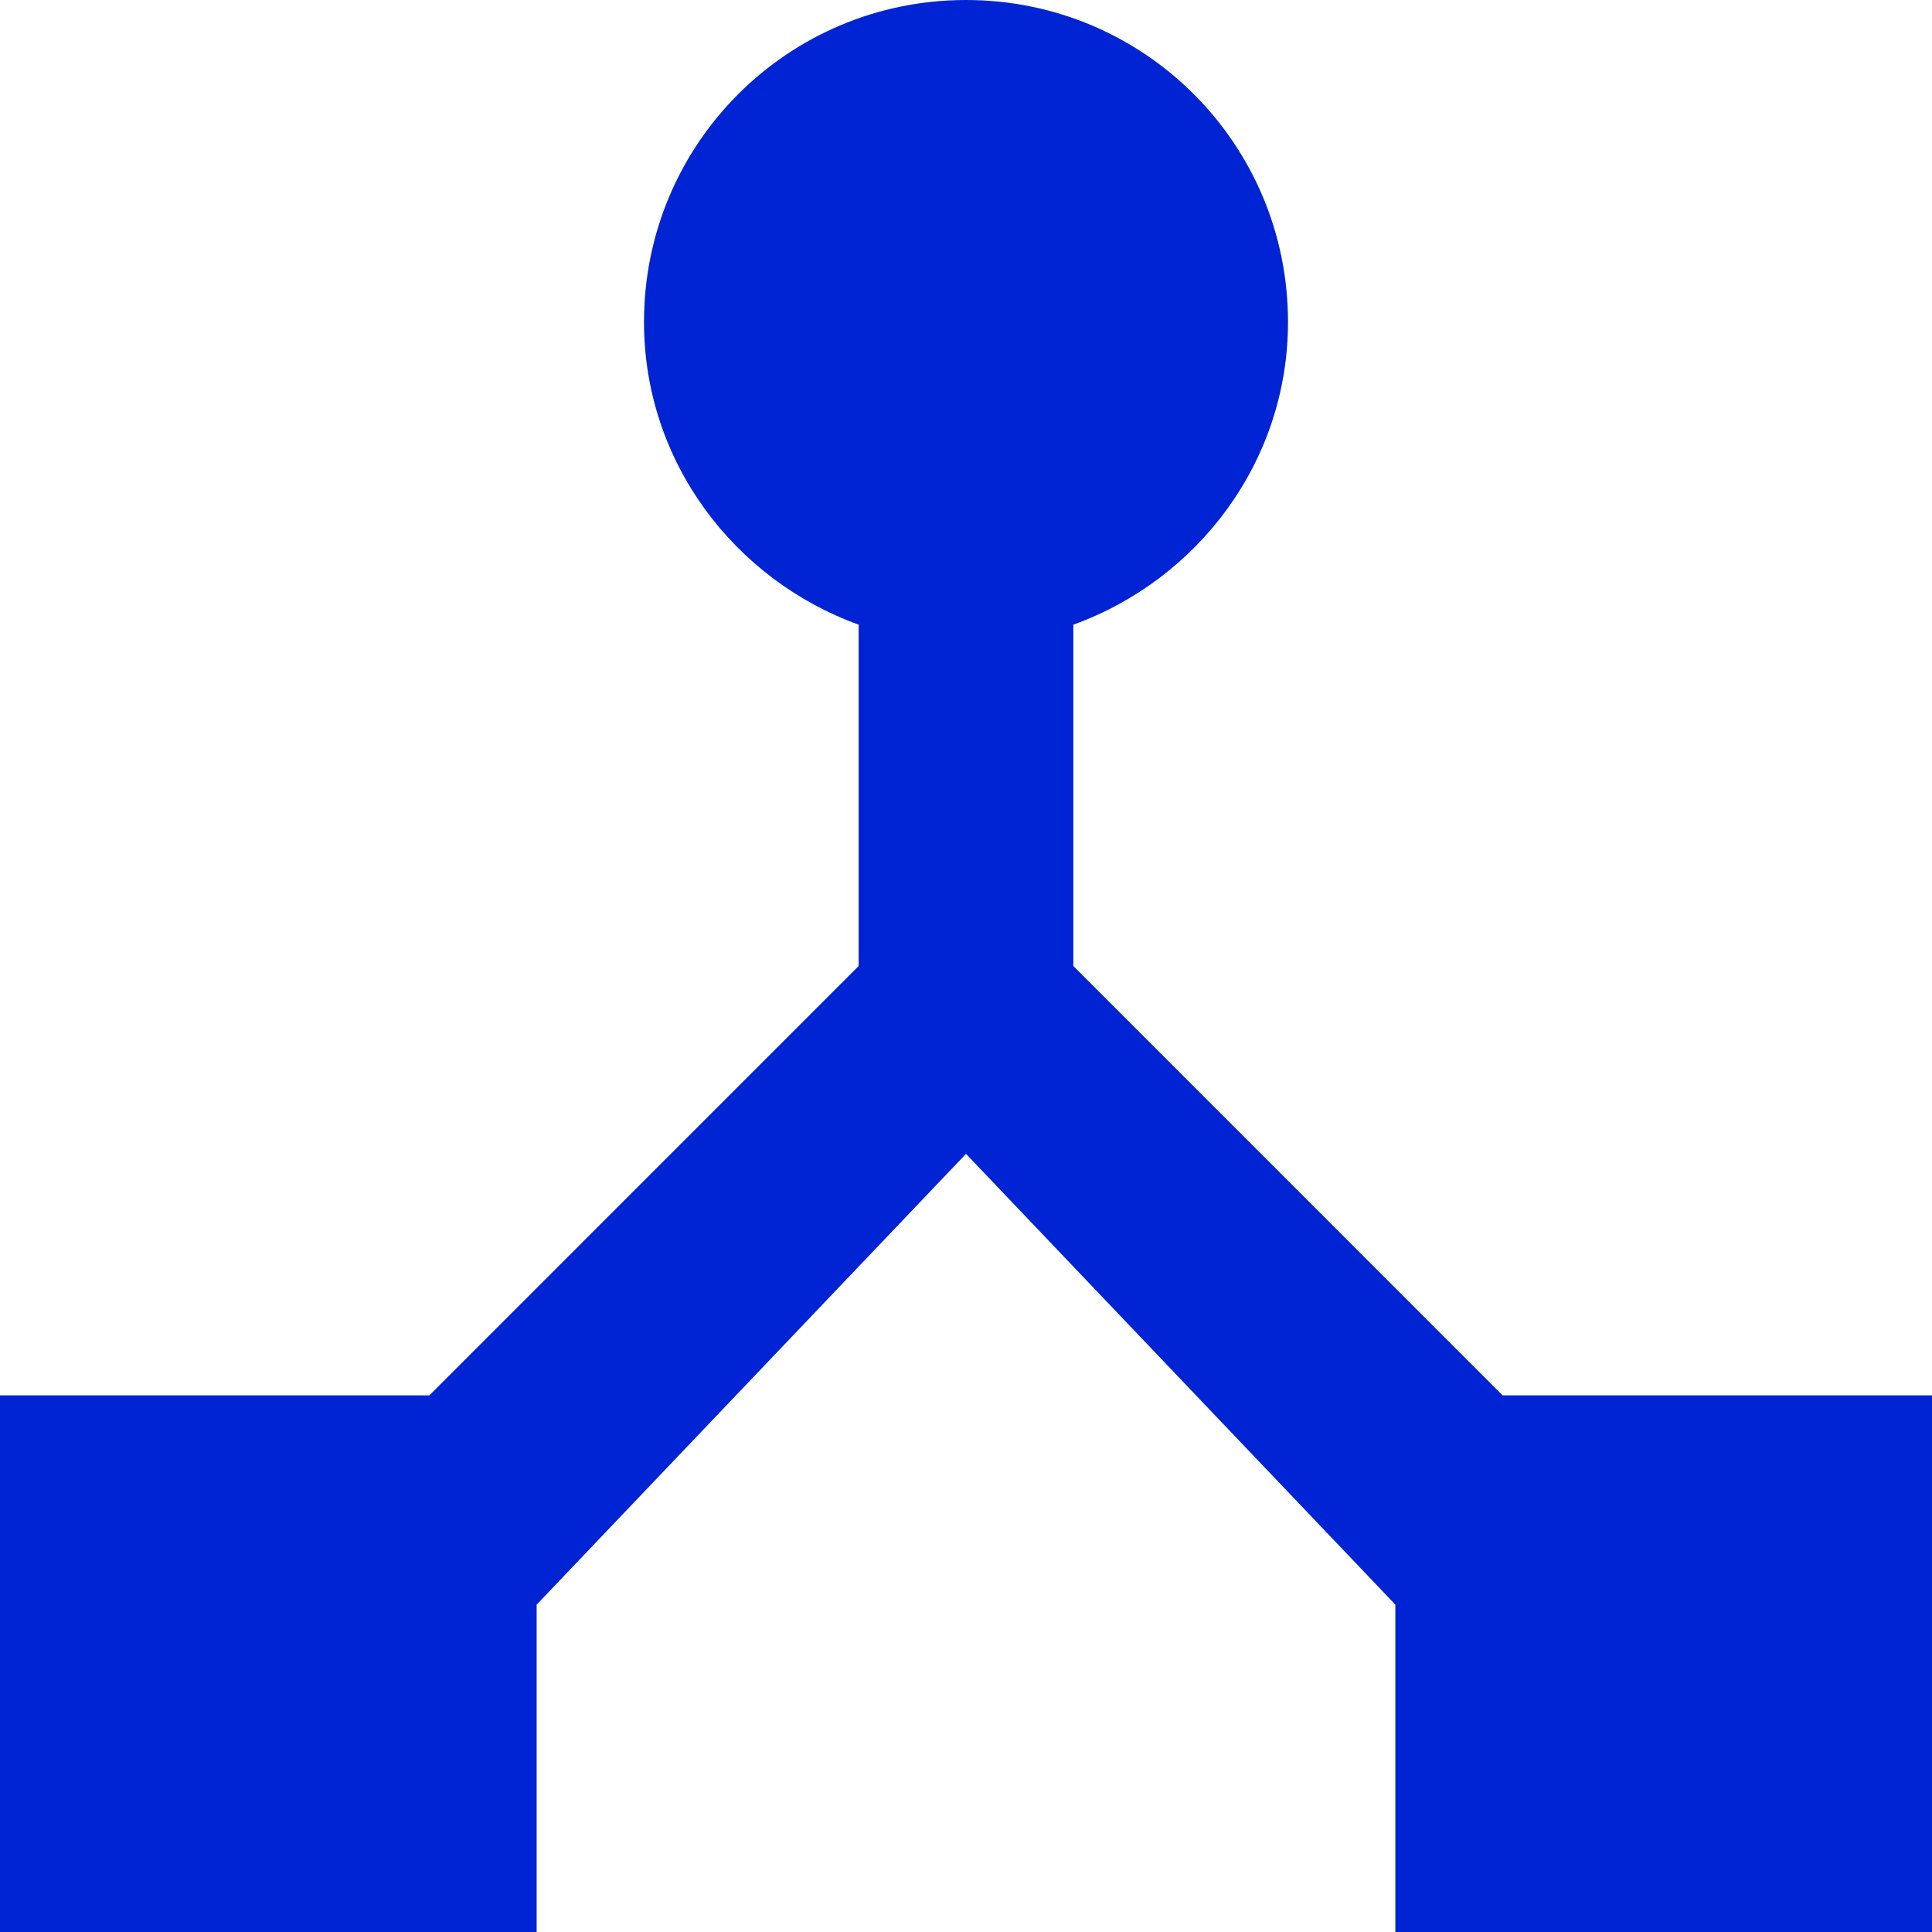
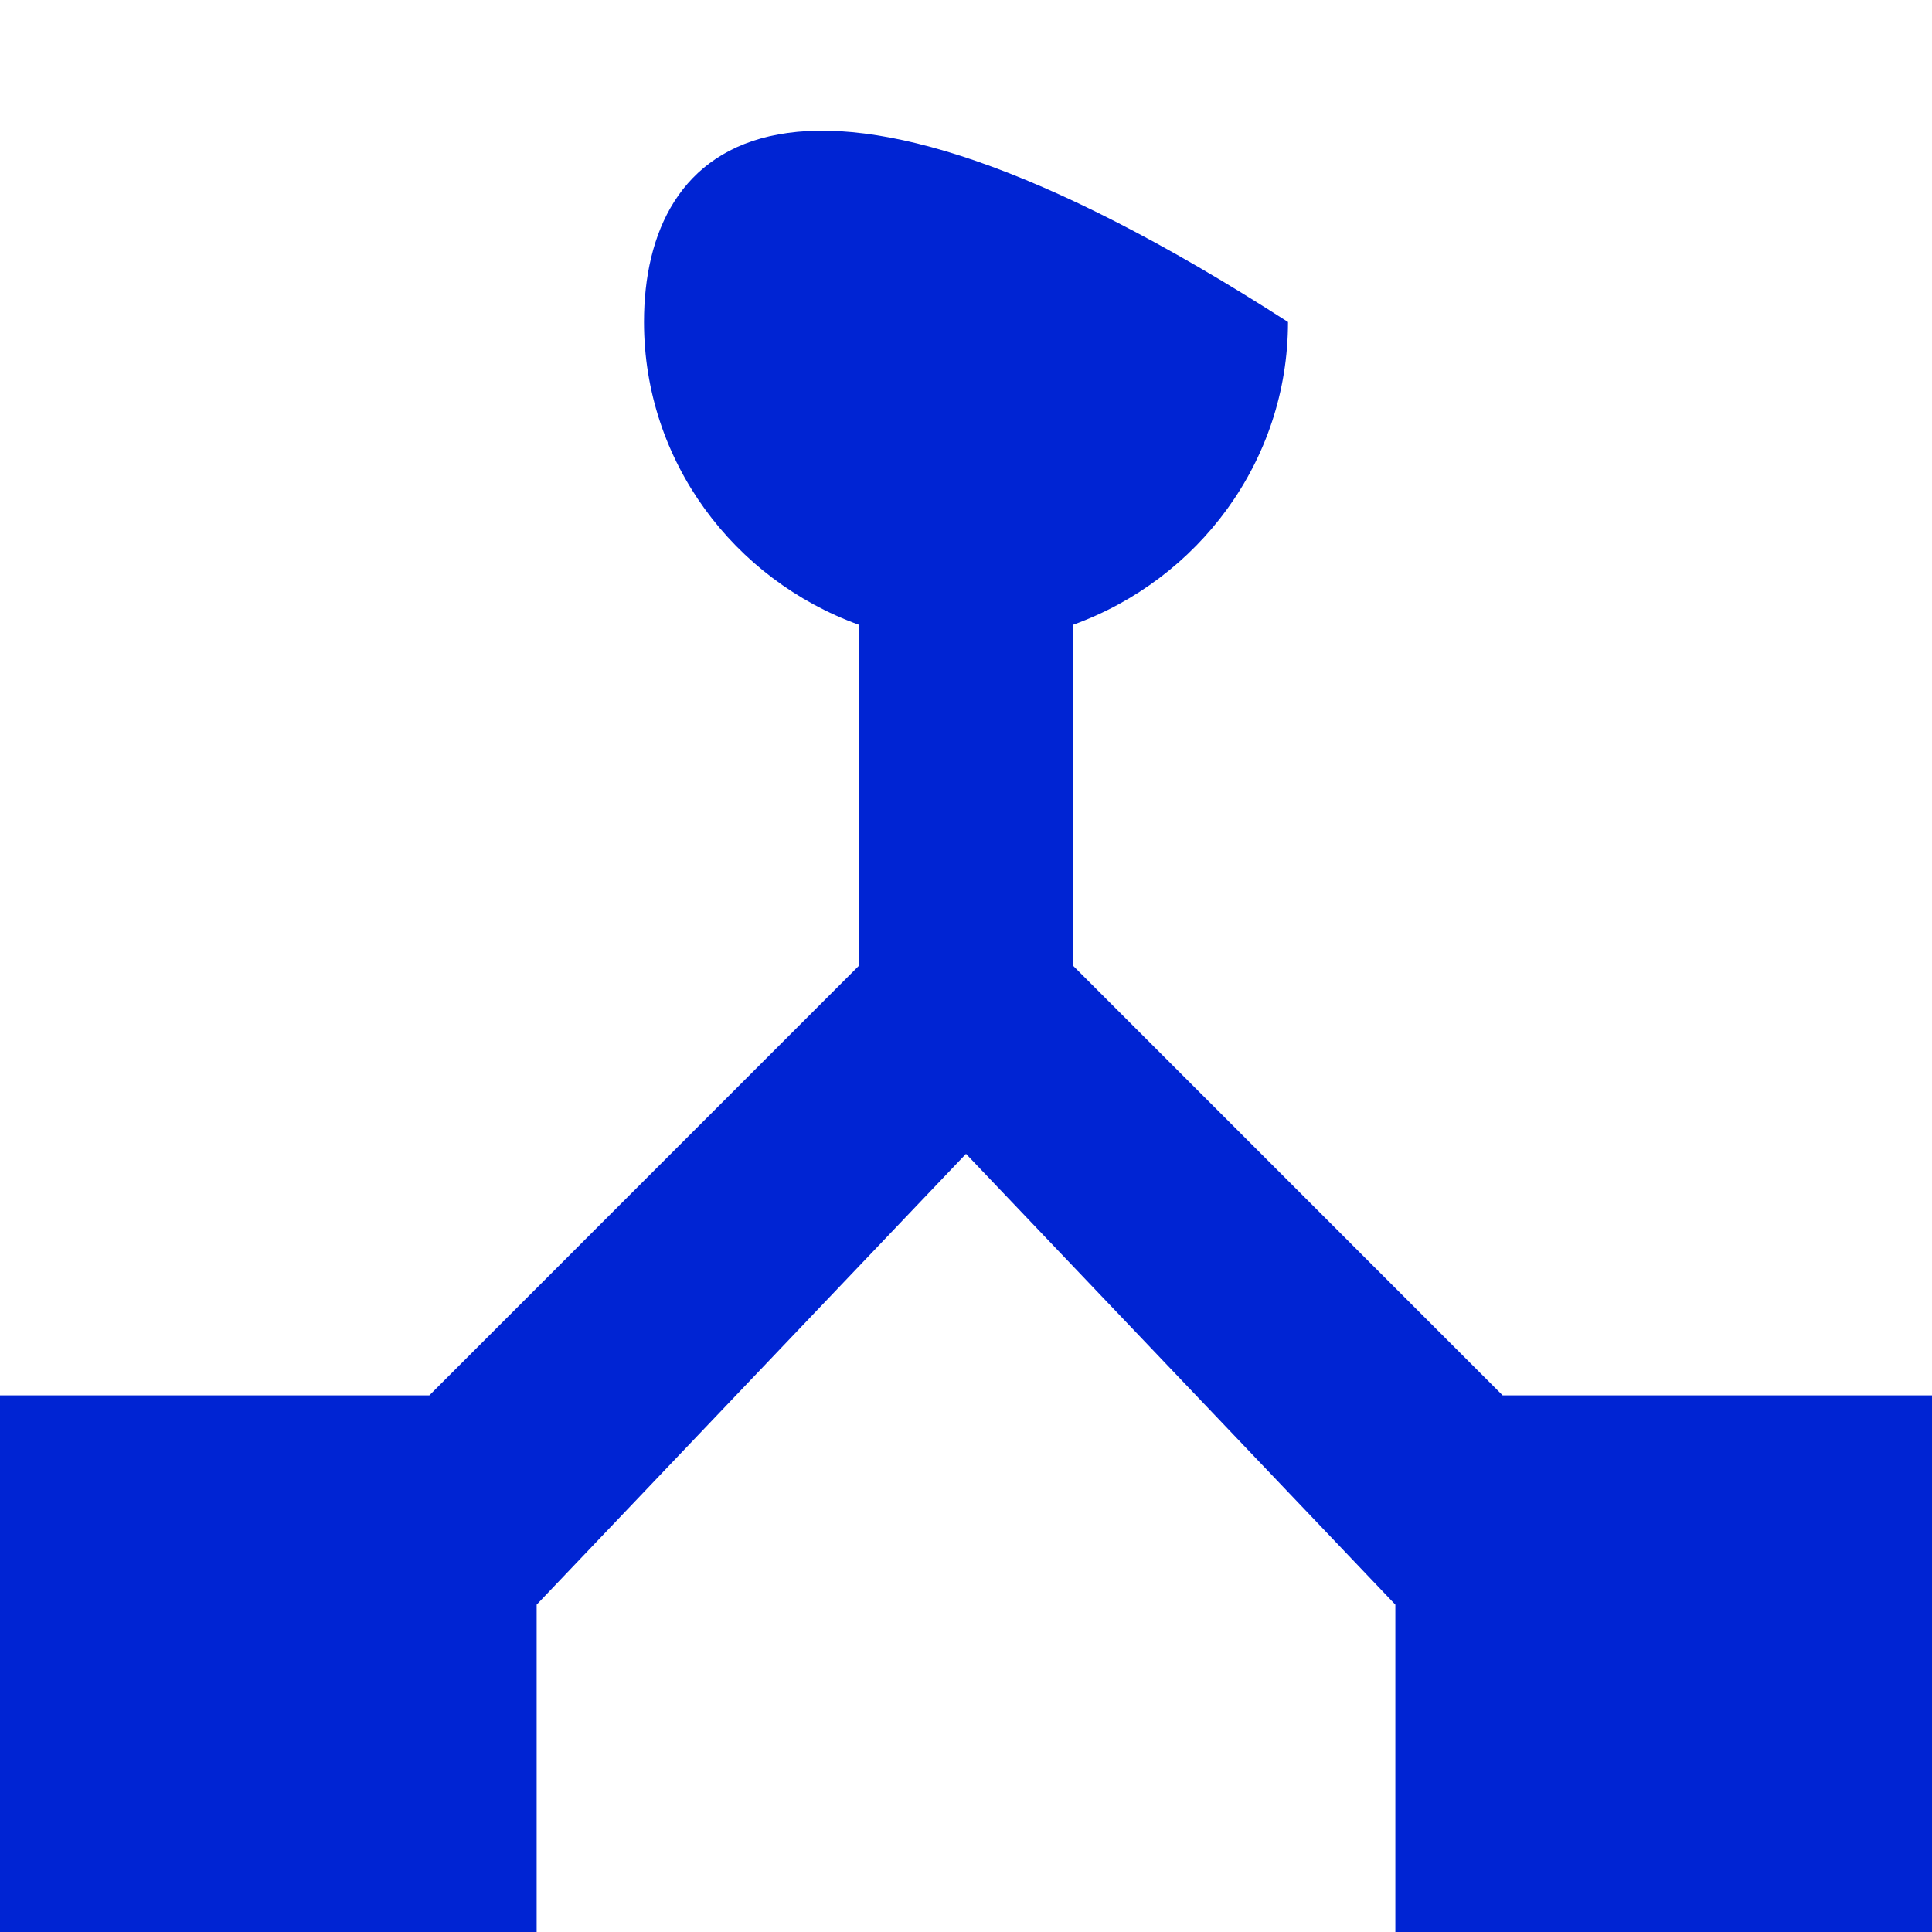
<svg xmlns="http://www.w3.org/2000/svg" width="30" height="30" viewBox="0 0 30 30" fill="none">
-   <path id="Vector" d="M23.333 21.667L16.667 15V9.7C18.6 9 20 7.167 20 5C20 2.233 17.767 0 15 0C12.233 0 10 2.233 10 5C10 7.167 11.4 9 13.333 9.7V15L6.667 21.667H0V30H8.333V24.917L15 17.917L21.667 24.917V30H30V21.667H23.333Z" fill="#0024D3" />
+   <path id="Vector" d="M23.333 21.667L16.667 15V9.7C18.6 9 20 7.167 20 5C12.233 0 10 2.233 10 5C10 7.167 11.4 9 13.333 9.7V15L6.667 21.667H0V30H8.333V24.917L15 17.917L21.667 24.917V30H30V21.667H23.333Z" fill="#0024D3" />
</svg>